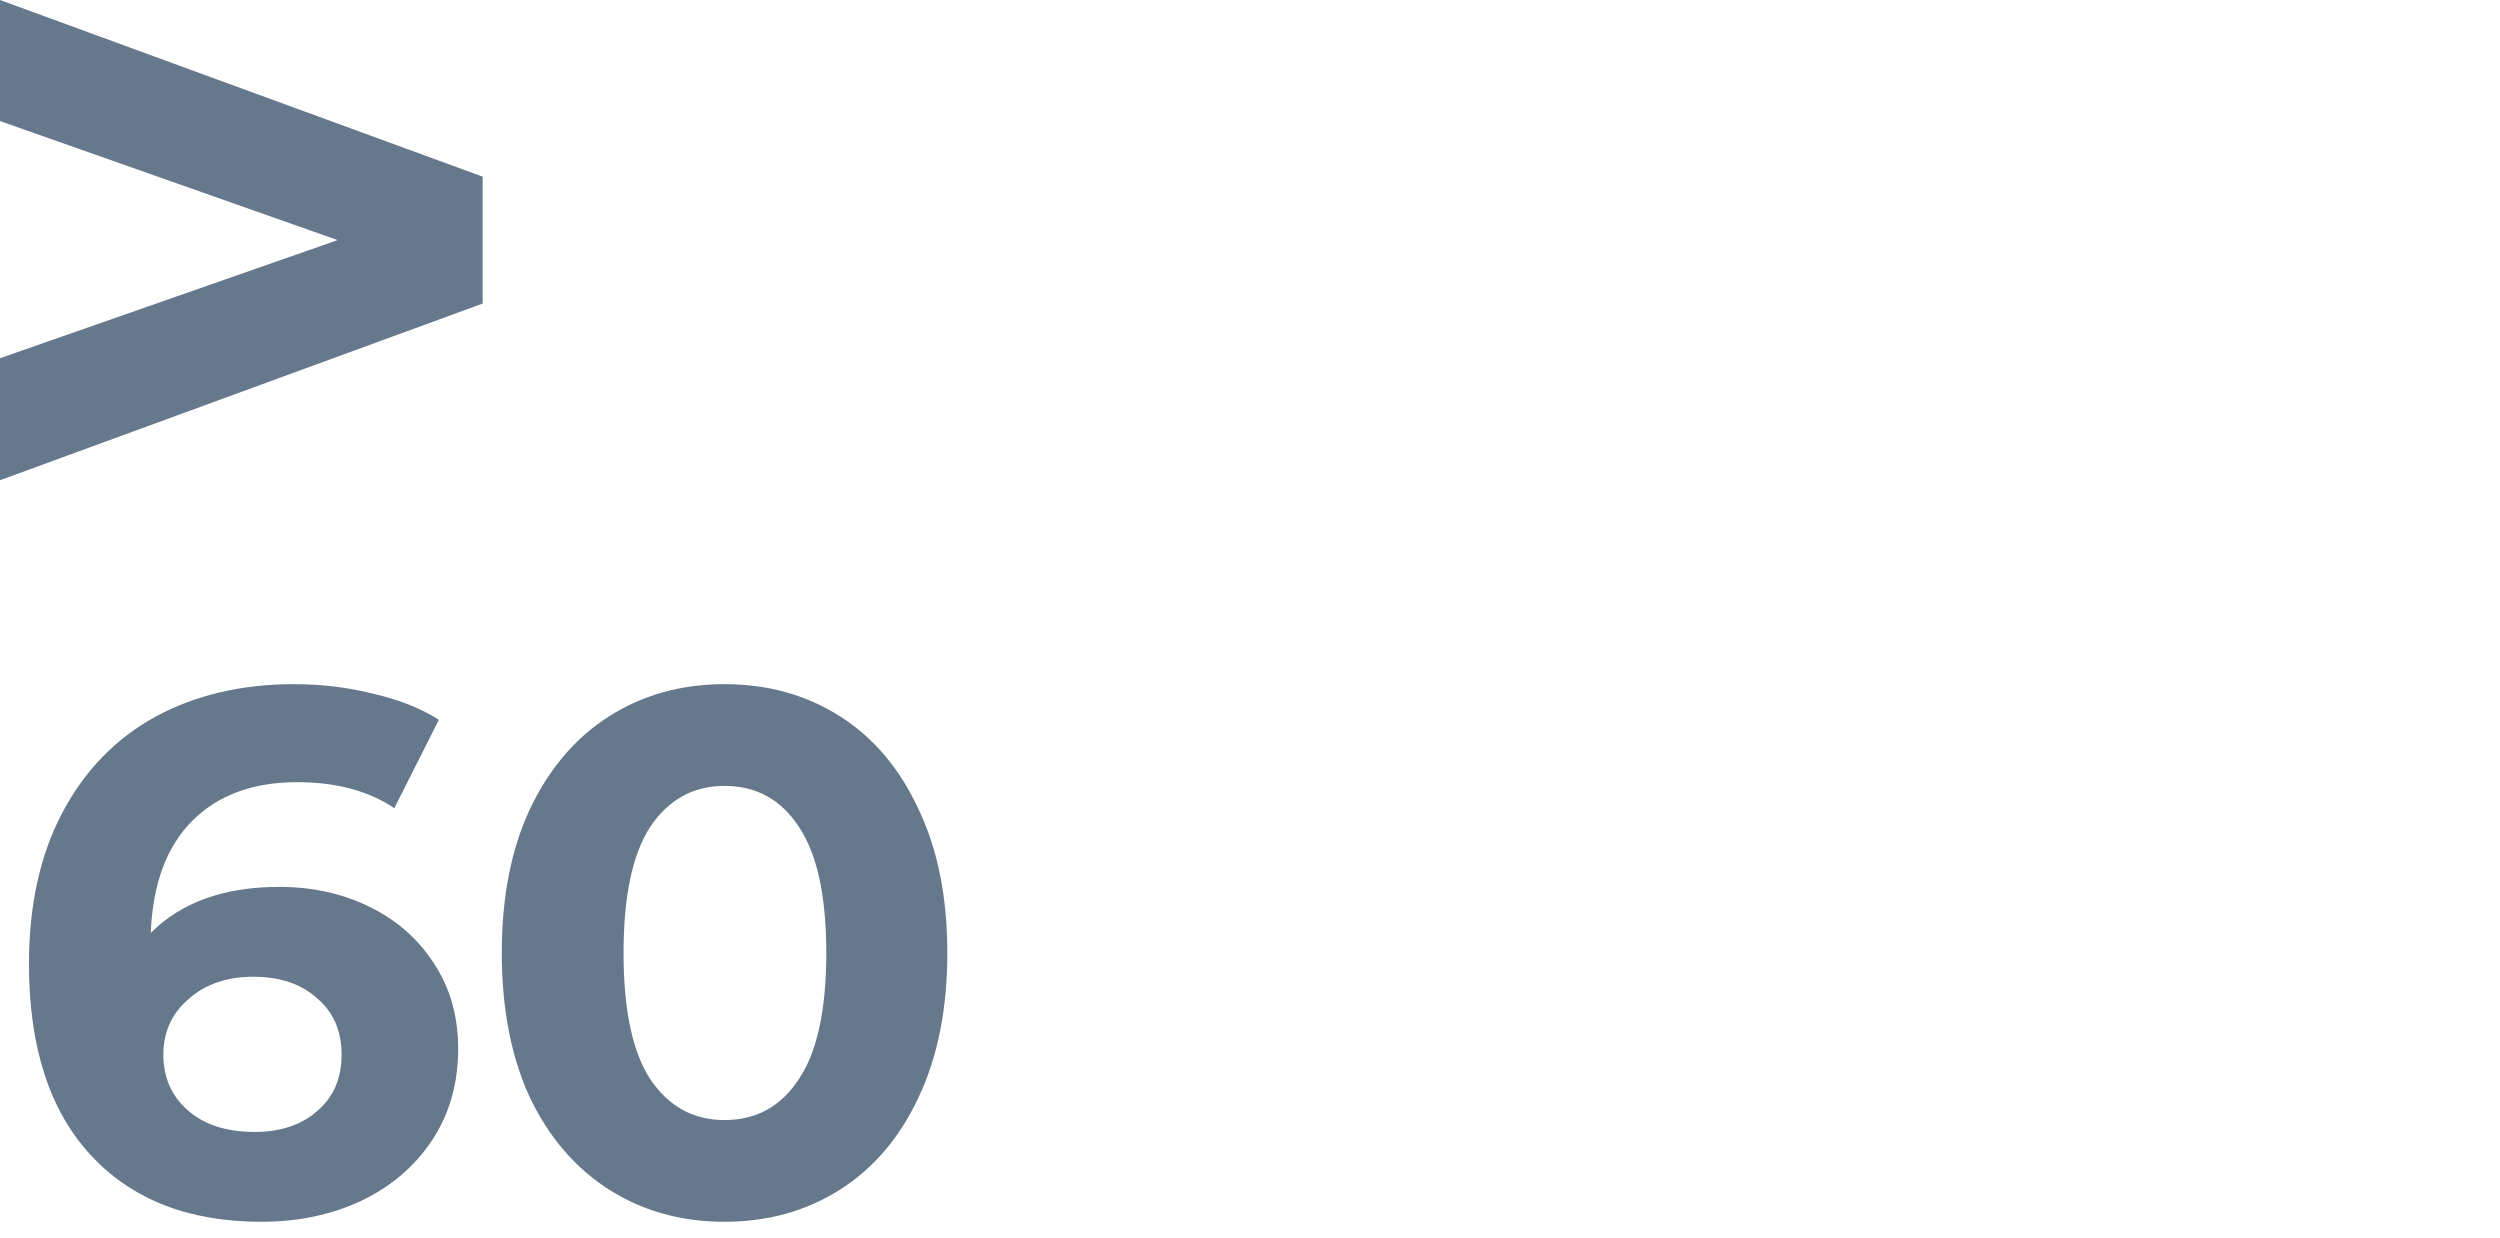
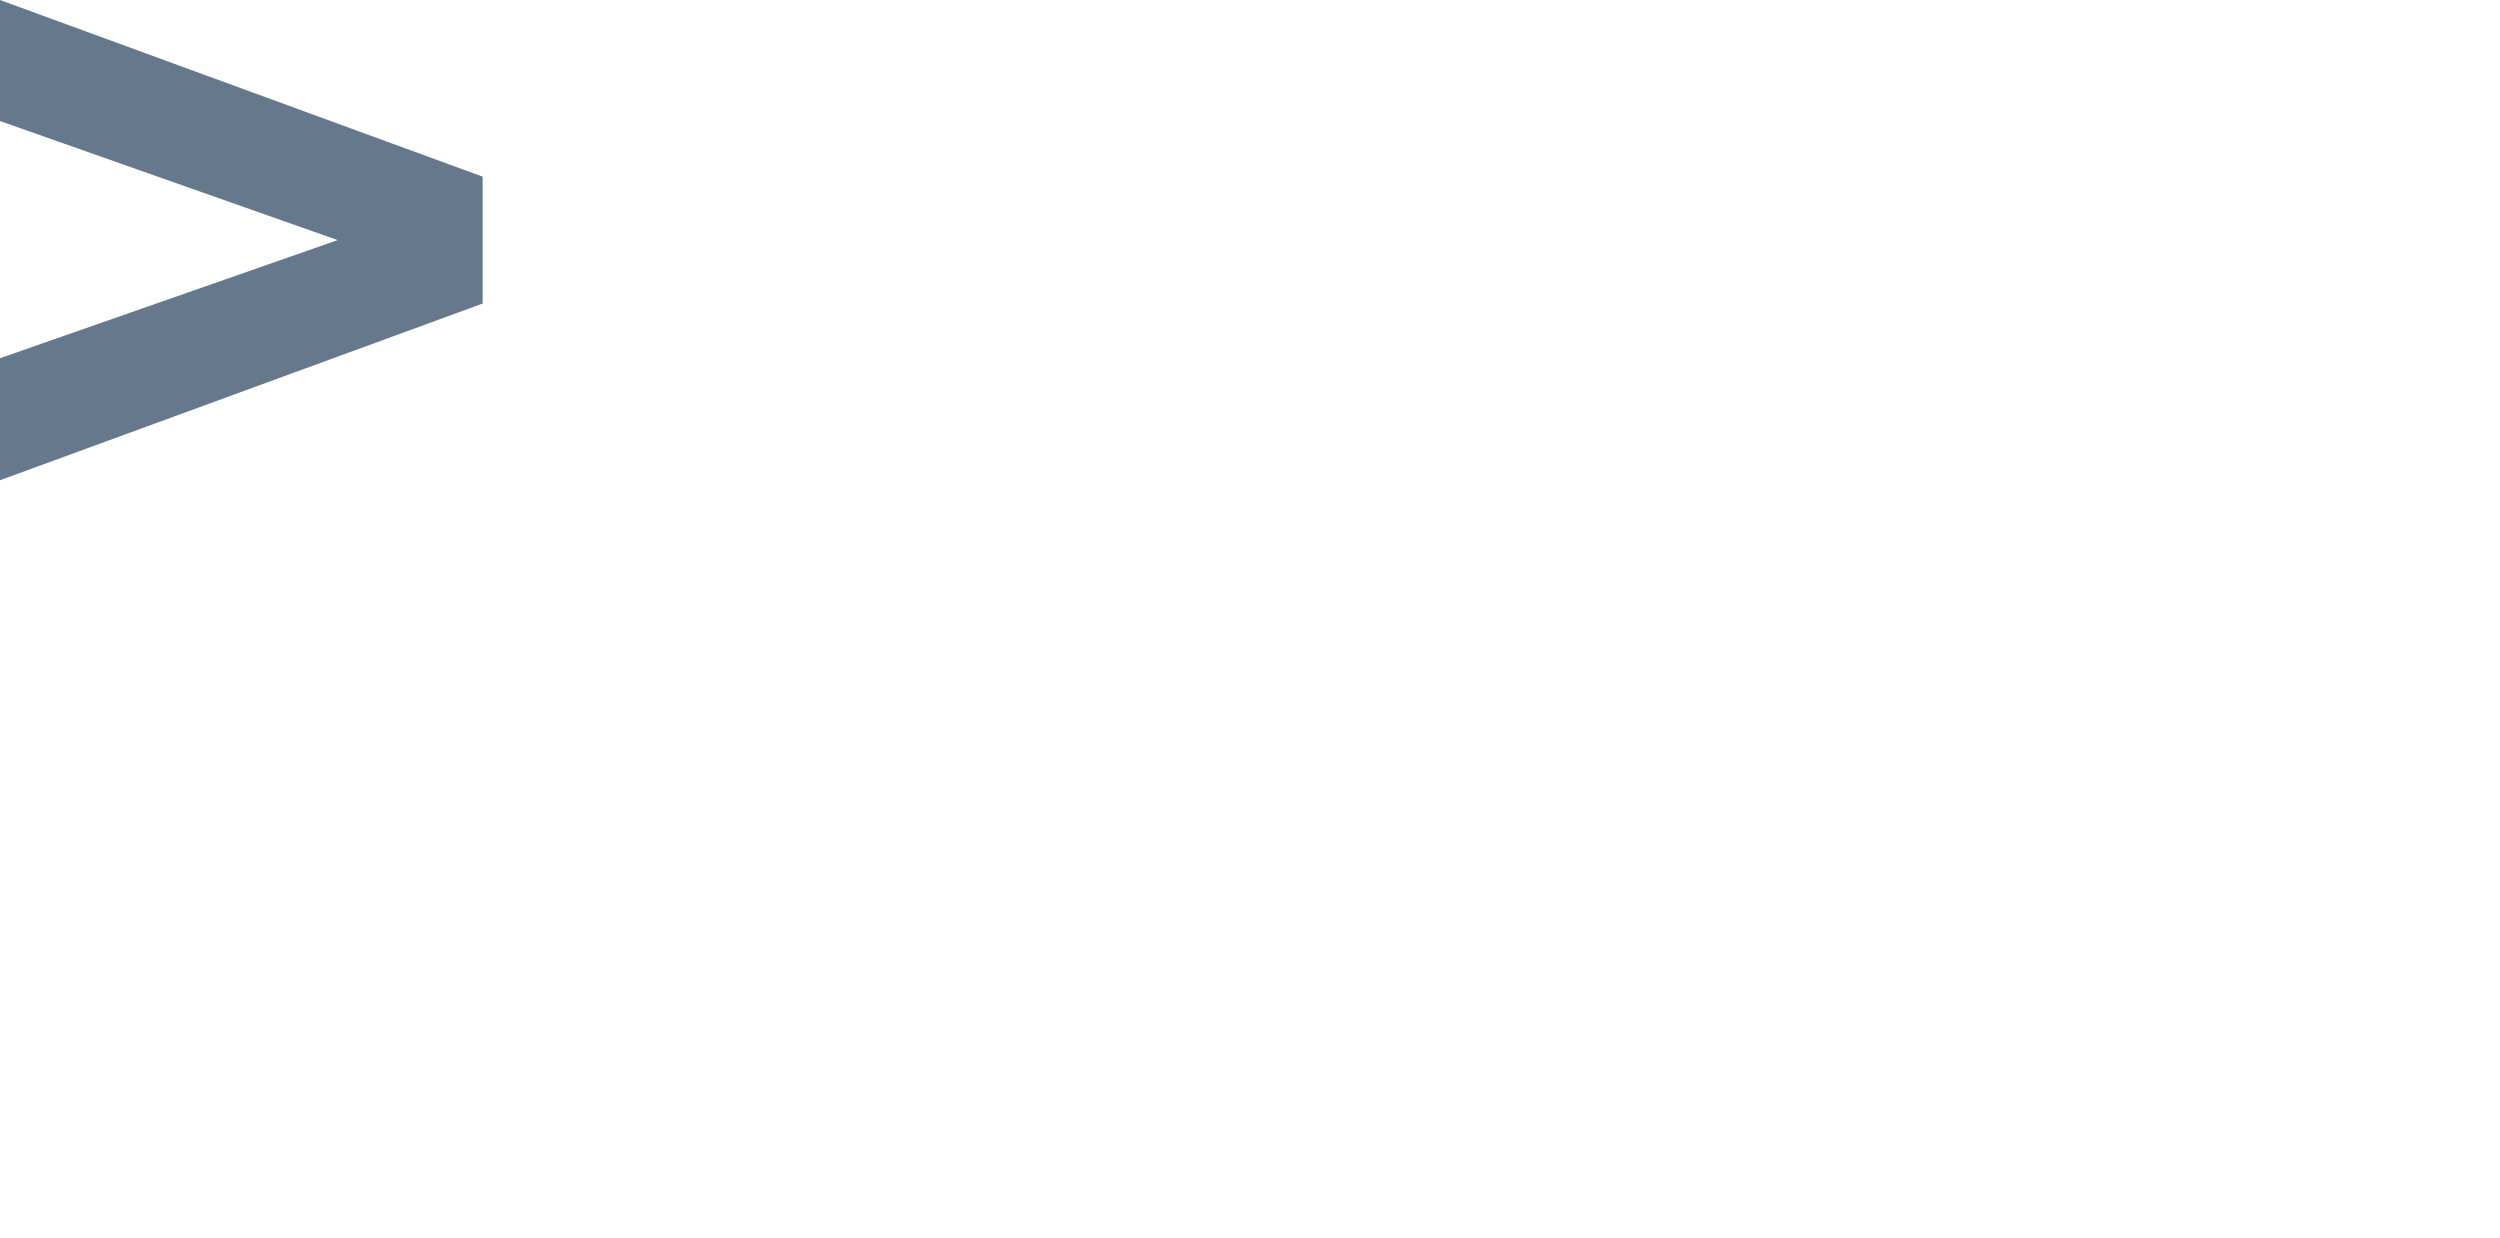
<svg xmlns="http://www.w3.org/2000/svg" width="101" height="50" viewBox="0 0 101 50" fill="none">
  <g clip-path="url(#clip0_5893_3565)">
    <path d="M19.499 7.137V12.263L0 19.401V14.472L13.641 9.7L0 4.89V0L19.499 7.137Z" fill="#66788C" />
-     <path d="M11.28 35.83C12.62 35.83 13.84 36.1 14.94 36.64C16.04 37.18 16.91 37.95 17.55 38.95C18.19 39.93 18.51 41.07 18.51 42.37C18.51 43.77 18.16 45 17.46 46.06C16.76 47.12 15.8 47.94 14.58 48.52C13.38 49.08 12.04 49.36 10.56 49.36C7.62 49.36 5.32 48.46 3.66 46.66C2 44.86 1.17 42.29 1.17 38.95C1.17 36.57 1.62 34.53 2.52 32.83C3.42 31.13 4.67 29.84 6.27 28.96C7.89 28.08 9.76 27.64 11.88 27.64C13 27.64 14.07 27.77 15.09 28.03C16.13 28.27 17.01 28.62 17.73 29.08L15.93 32.65C14.89 31.95 13.58 31.6 12 31.6C10.22 31.6 8.81 32.12 7.77 33.16C6.73 34.2 6.17 35.71 6.09 37.69C7.33 36.45 9.06 35.83 11.28 35.83ZM10.29 45.73C11.33 45.73 12.17 45.45 12.81 44.89C13.47 44.33 13.8 43.57 13.8 42.61C13.8 41.65 13.47 40.89 12.81 40.33C12.17 39.75 11.31 39.46 10.23 39.46C9.17 39.46 8.3 39.76 7.62 40.36C6.94 40.94 6.6 41.69 6.6 42.61C6.6 43.53 6.93 44.28 7.59 44.86C8.25 45.44 9.15 45.73 10.29 45.73ZM29.272 49.36C27.532 49.36 25.982 48.93 24.622 48.07C23.262 47.21 22.192 45.97 21.412 44.35C20.652 42.71 20.272 40.76 20.272 38.5C20.272 36.24 20.652 34.3 21.412 32.68C22.192 31.04 23.262 29.79 24.622 28.93C25.982 28.07 27.532 27.64 29.272 27.64C31.012 27.64 32.562 28.07 33.922 28.93C35.282 29.79 36.342 31.04 37.102 32.68C37.882 34.3 38.272 36.24 38.272 38.5C38.272 40.76 37.882 42.71 37.102 44.35C36.342 45.97 35.282 47.21 33.922 48.07C32.562 48.93 31.012 49.36 29.272 49.36ZM29.272 45.25C30.552 45.25 31.552 44.7 32.272 43.6C33.012 42.5 33.382 40.8 33.382 38.5C33.382 36.2 33.012 34.5 32.272 33.4C31.552 32.3 30.552 31.75 29.272 31.75C28.012 31.75 27.012 32.3 26.272 33.4C25.552 34.5 25.192 36.2 25.192 38.5C25.192 40.8 25.552 42.5 26.272 43.6C27.012 44.7 28.012 45.25 29.272 45.25Z" fill="#66788C" />
  </g>
  <defs>
    <clipPath id="clip0_5893_3565">
      <rect width="101" height="50" fill="white" />
    </clipPath>
  </defs>
</svg>